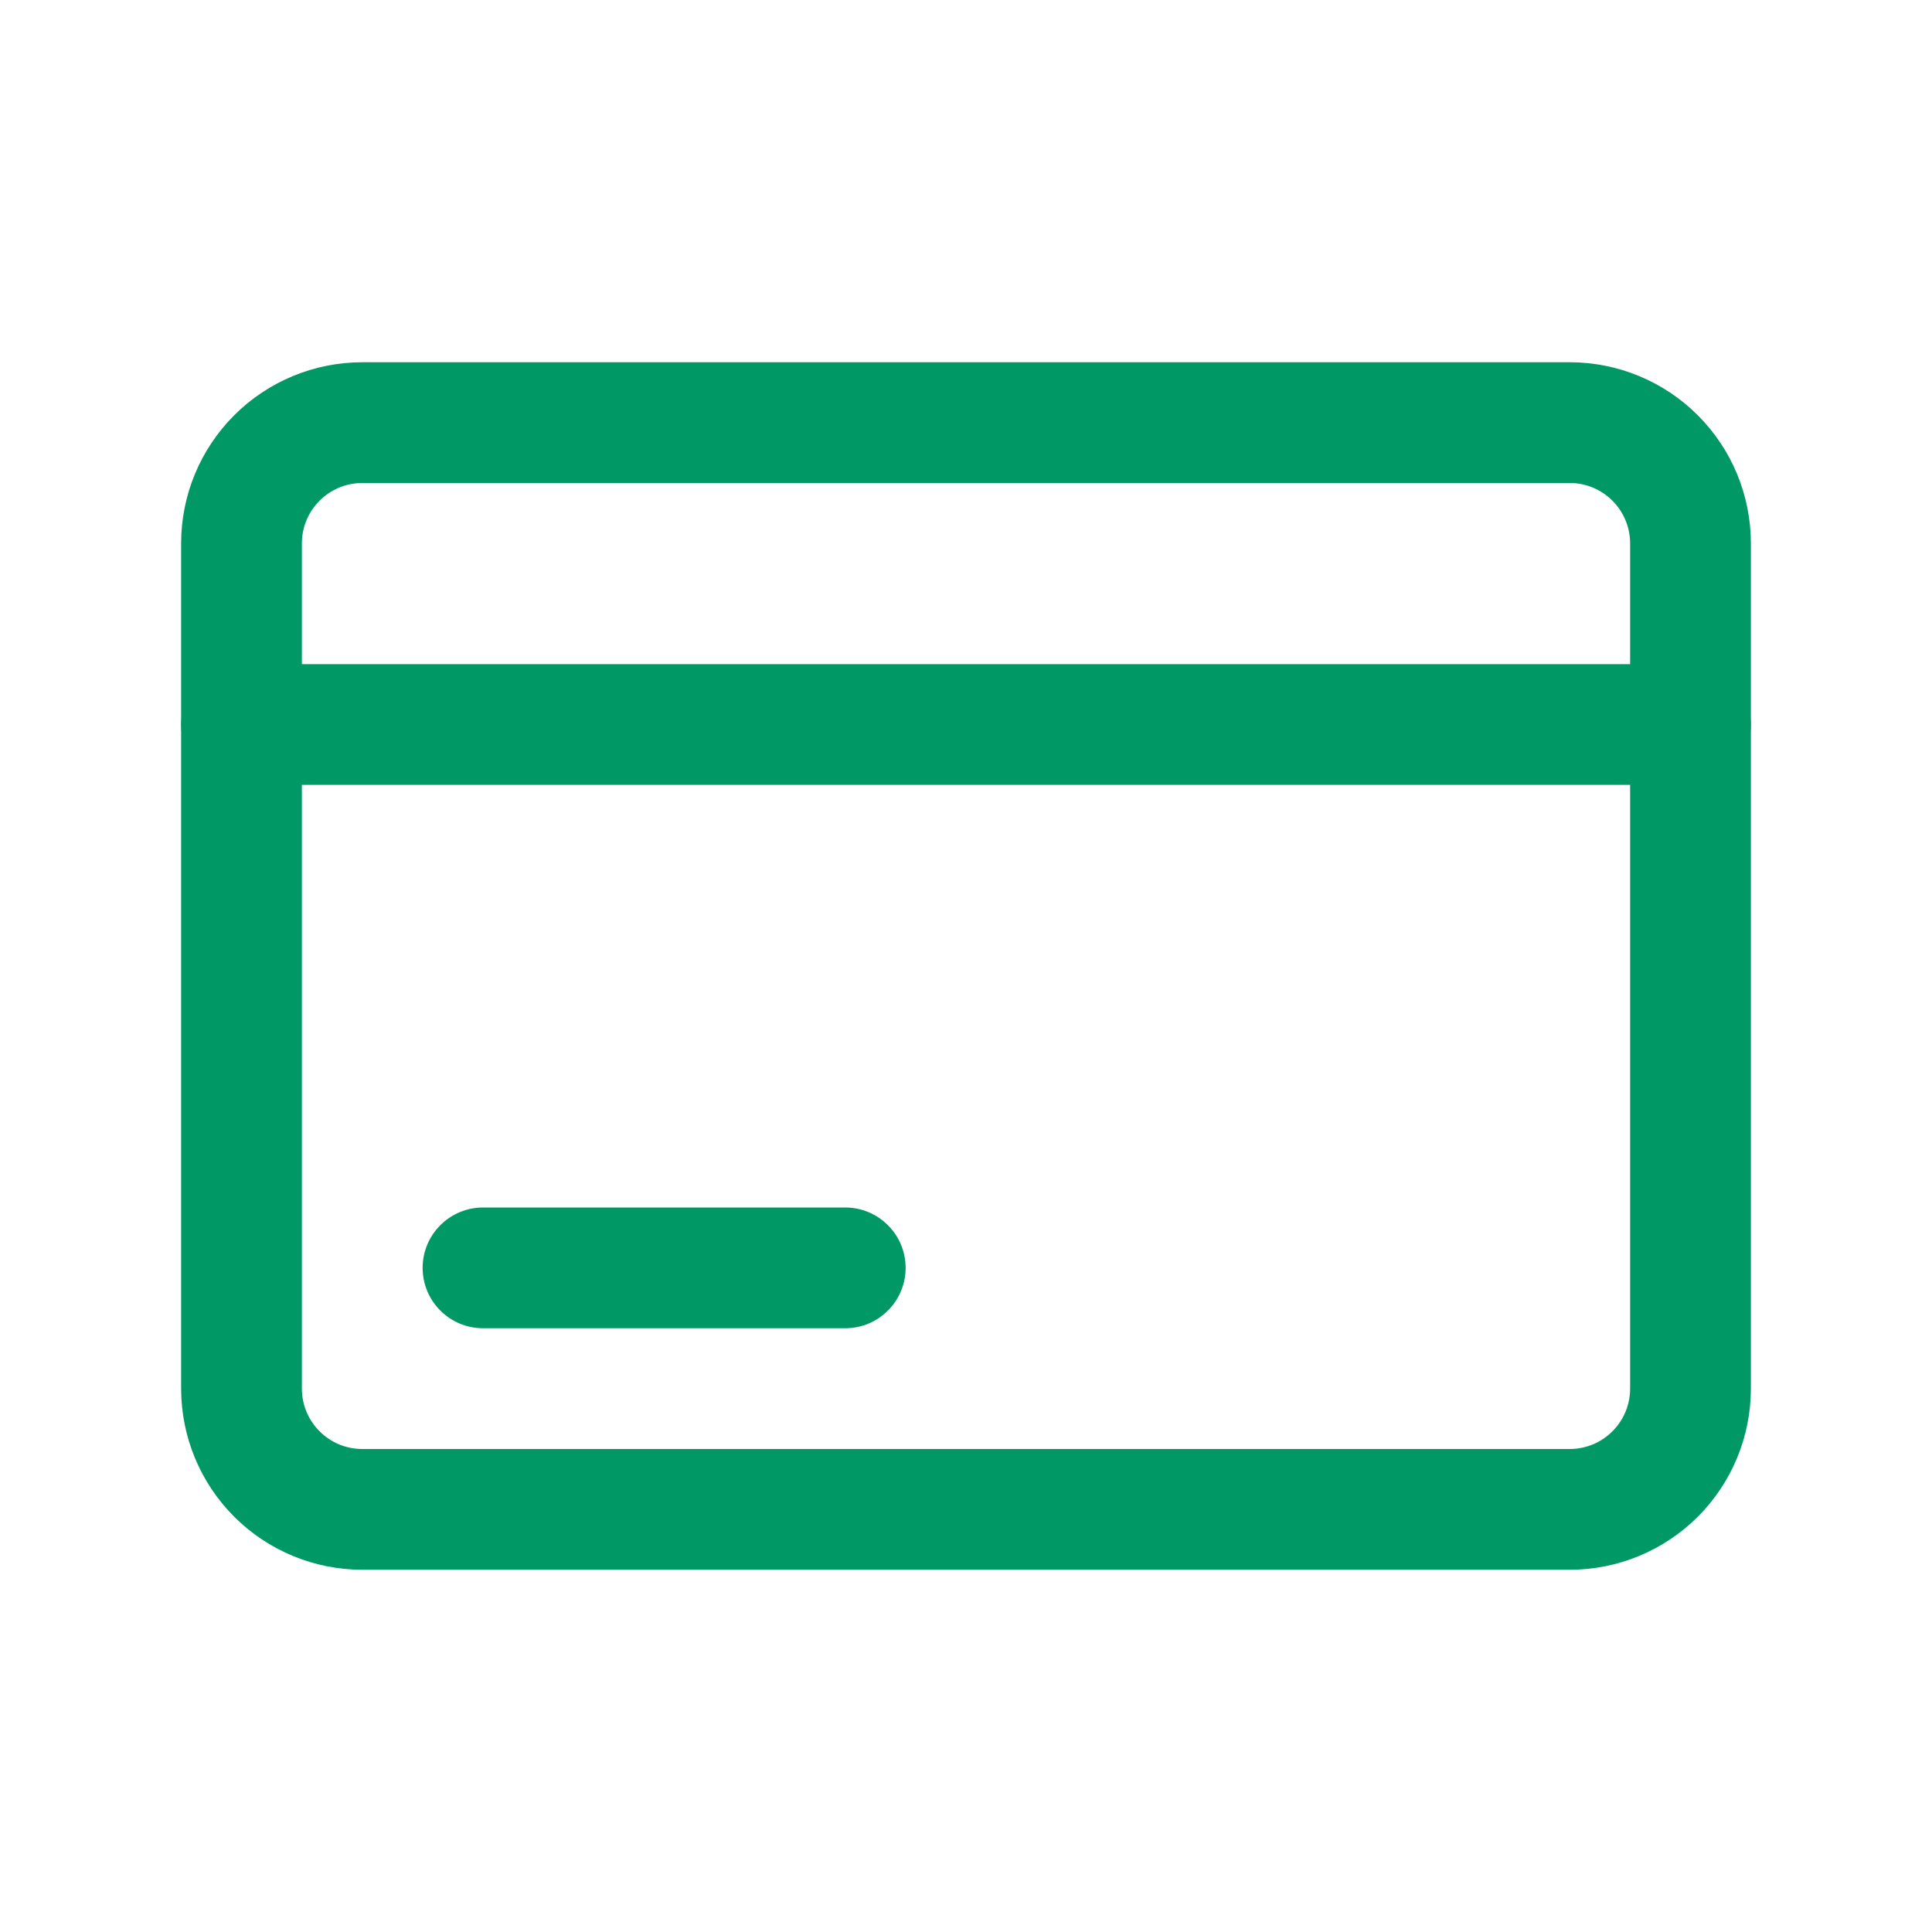
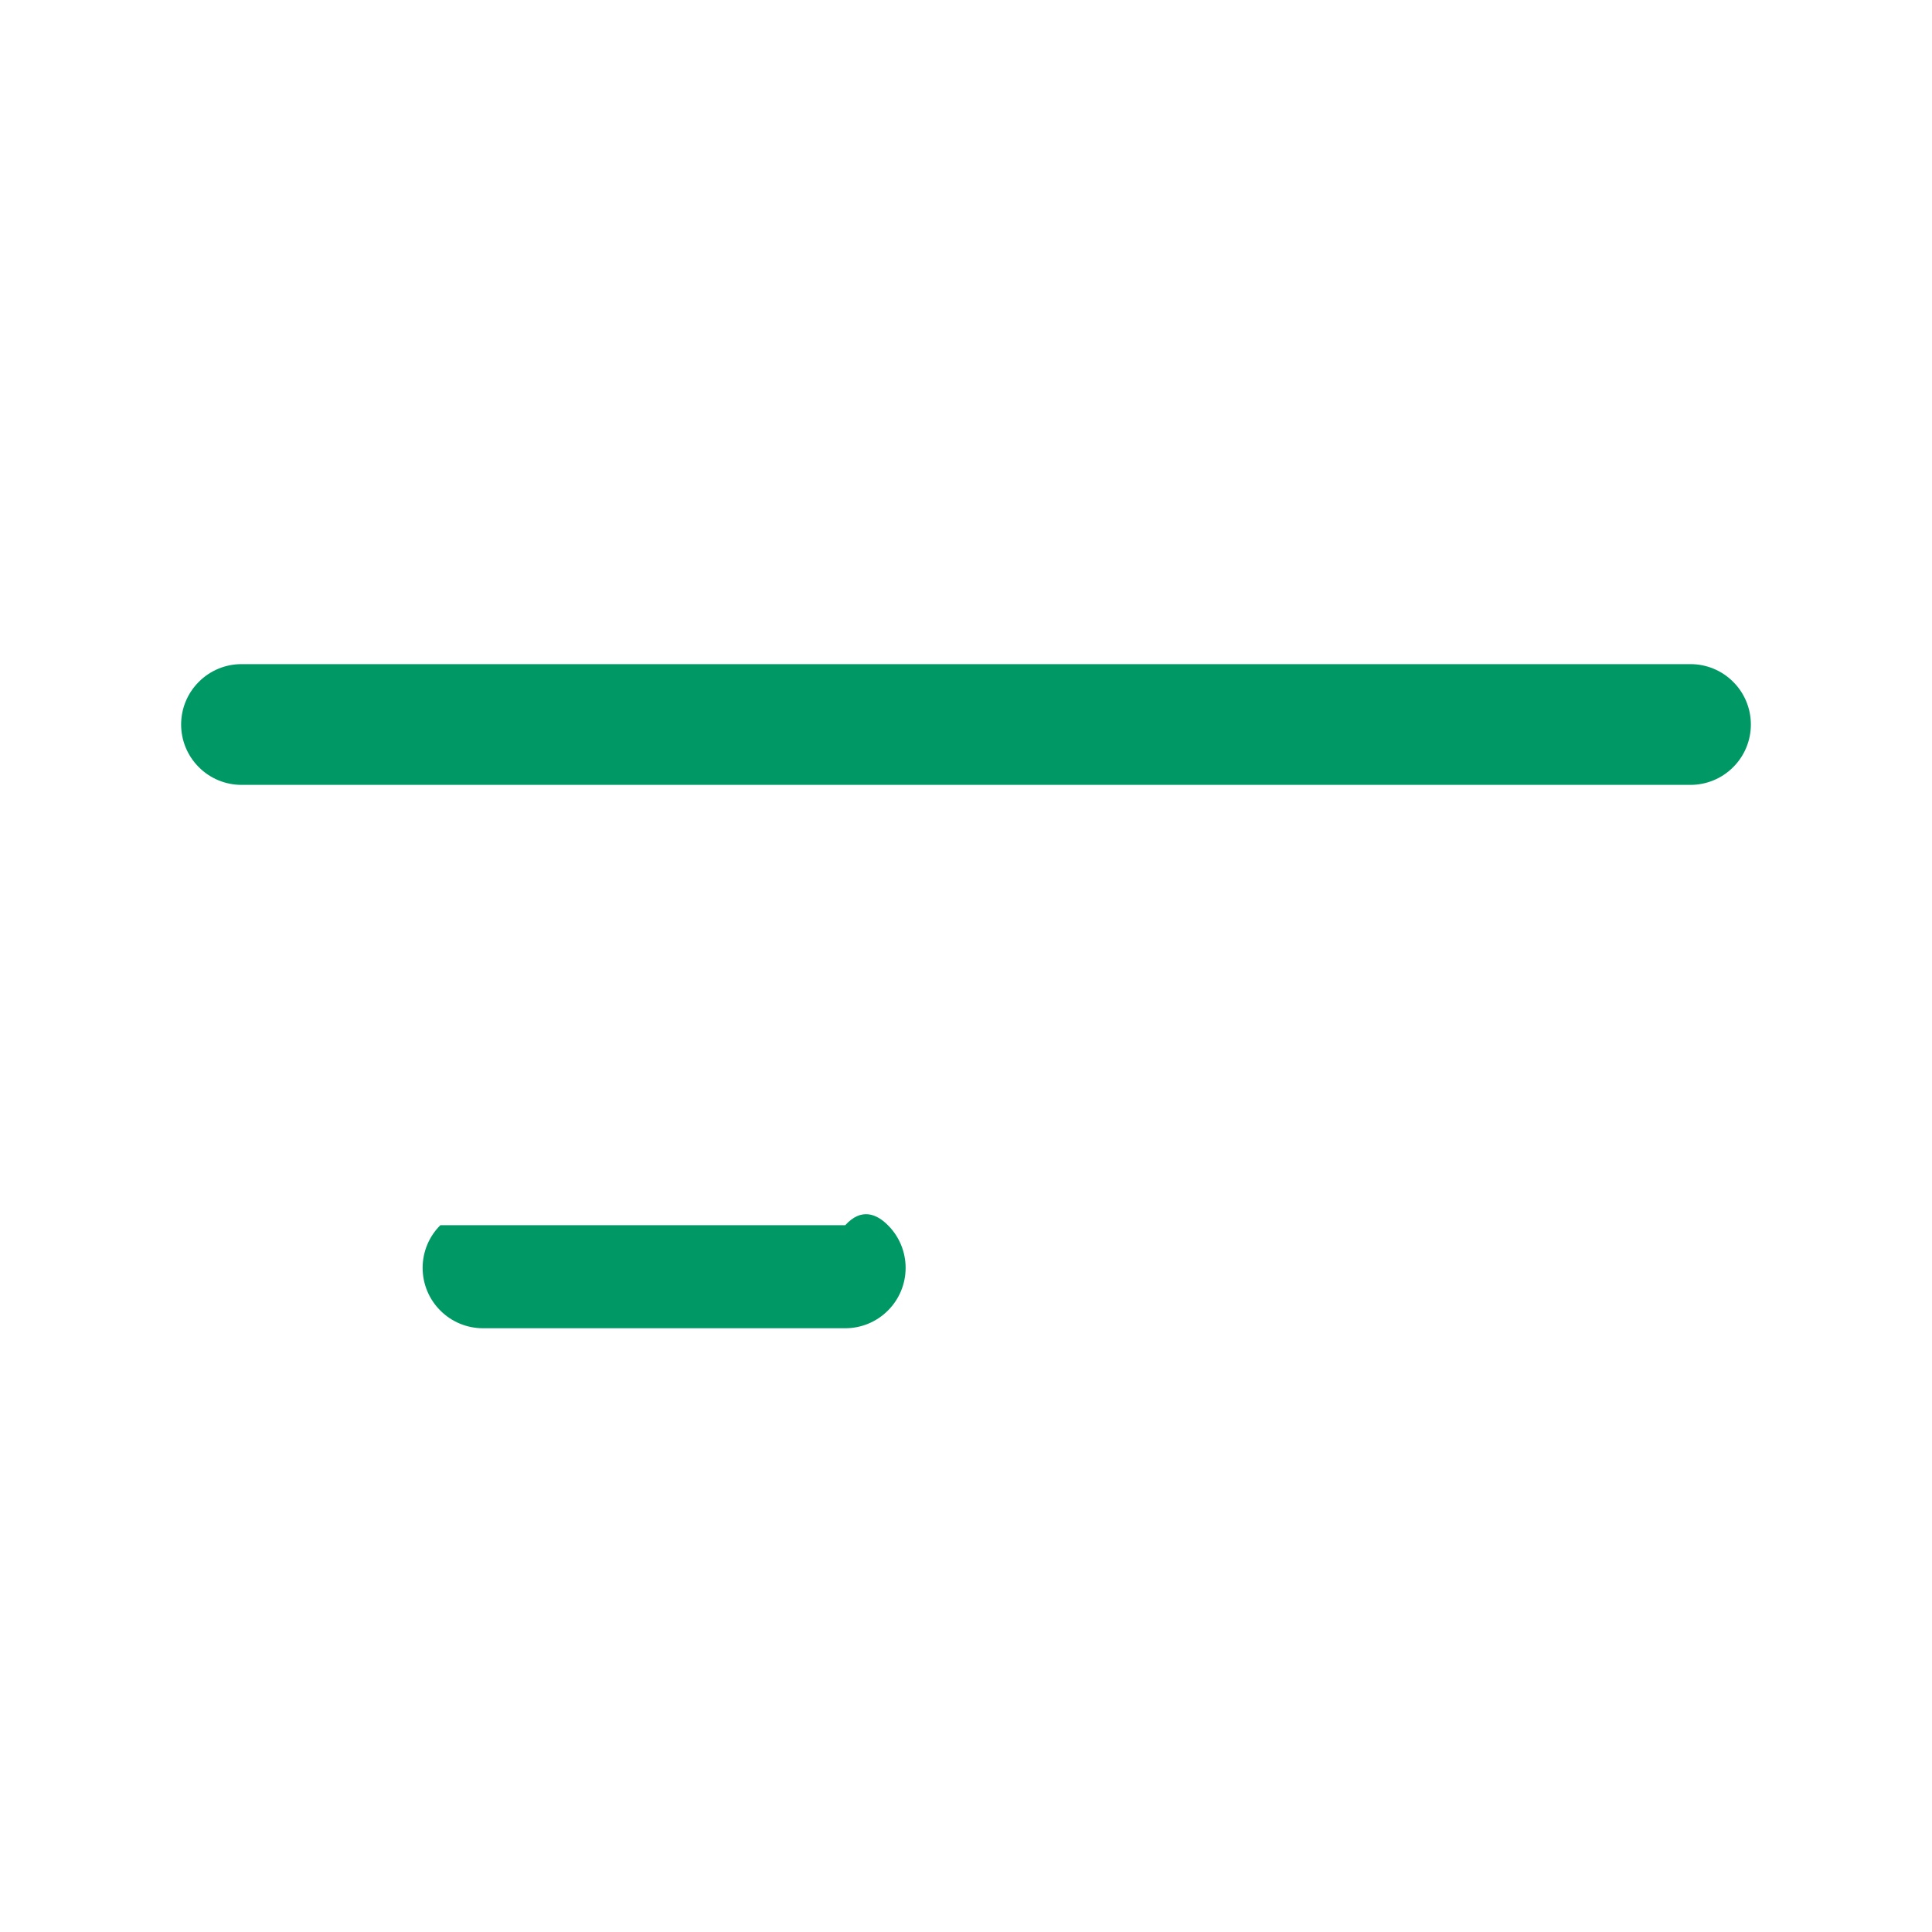
<svg xmlns="http://www.w3.org/2000/svg" width="24" height="24" viewBox="0 0 24 24" fill="none">
-   <path d="M19.5 19.5H4.5C3.903 19.5 3.331 19.263 2.909 18.841C2.487 18.419 2.25 17.847 2.25 17.25V6.75C2.25 6.153 2.487 5.581 2.909 5.159C3.331 4.737 3.903 4.5 4.5 4.5H19.5C20.097 4.5 20.669 4.737 21.091 5.159C21.513 5.581 21.75 6.153 21.75 6.75V17.25C21.75 17.847 21.513 18.419 21.091 18.841C20.669 19.263 20.097 19.5 19.5 19.5ZM4.5 6C4.301 6 4.11 6.079 3.97 6.22C3.829 6.36 3.75 6.551 3.75 6.75V17.25C3.75 17.449 3.829 17.64 3.97 17.78C4.11 17.921 4.301 18 4.5 18H19.5C19.699 18 19.89 17.921 20.03 17.78C20.171 17.64 20.25 17.449 20.25 17.25V6.75C20.25 6.551 20.171 6.36 20.03 6.22C19.89 6.079 19.699 6 19.5 6H4.5Z" fill="#009966" />
-   <path d="M10.5 16.5H6C5.801 16.5 5.61 16.421 5.47 16.28C5.329 16.14 5.25 15.949 5.25 15.75C5.25 15.551 5.329 15.36 5.47 15.22C5.61 15.079 5.801 15 6 15H10.5C10.699 15 10.89 15.079 11.03 15.22C11.171 15.36 11.25 15.551 11.25 15.75C11.25 15.949 11.171 16.14 11.03 16.28C10.89 16.421 10.699 16.5 10.5 16.5Z" fill="#009966" />
+   <path d="M10.5 16.5H6C5.801 16.5 5.61 16.421 5.47 16.28C5.329 16.14 5.25 15.949 5.25 15.75C5.25 15.551 5.329 15.36 5.47 15.22H10.5C10.699 15 10.89 15.079 11.03 15.22C11.171 15.36 11.25 15.551 11.25 15.75C11.25 15.949 11.171 16.14 11.03 16.28C10.89 16.421 10.699 16.5 10.5 16.5Z" fill="#009966" />
  <path d="M21 9.75H3C2.801 9.75 2.61 9.671 2.47 9.53C2.329 9.39 2.25 9.199 2.25 9C2.25 8.801 2.329 8.61 2.47 8.47C2.61 8.329 2.801 8.25 3 8.25H21C21.199 8.25 21.39 8.329 21.53 8.47C21.671 8.61 21.75 8.801 21.75 9C21.75 9.199 21.671 9.39 21.53 9.53C21.39 9.671 21.199 9.75 21 9.75Z" fill="#009966" />
</svg>